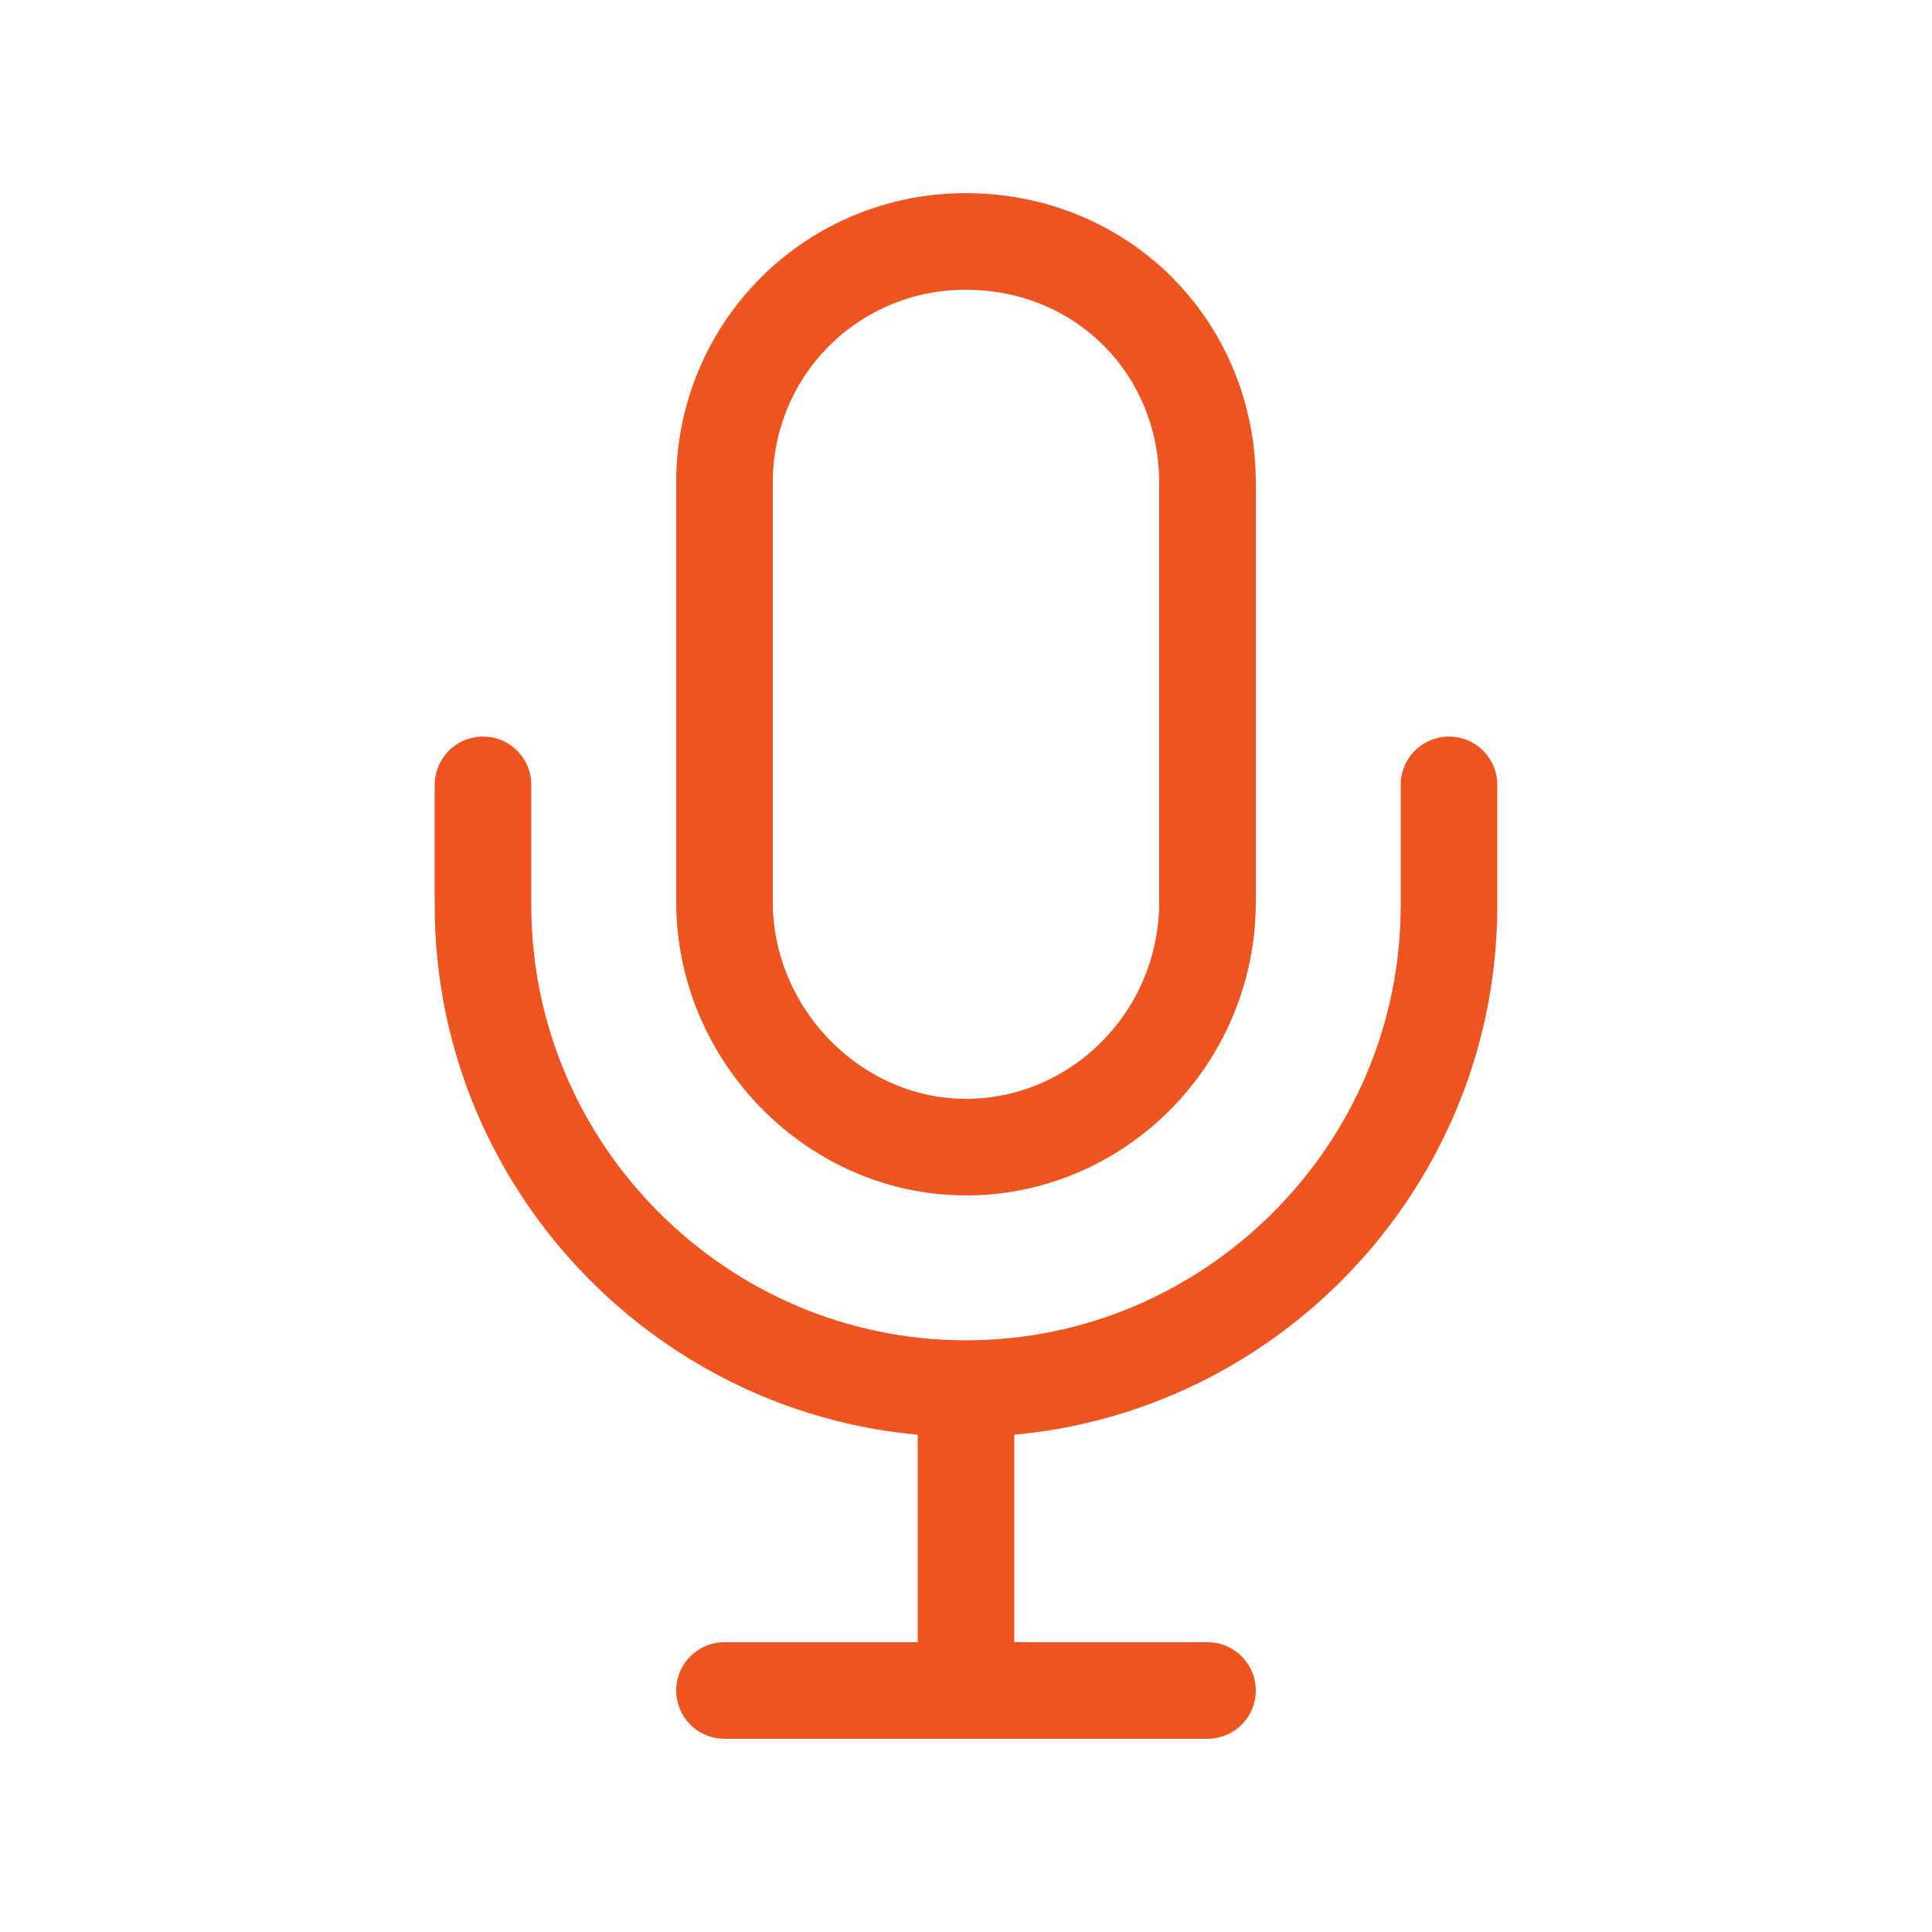
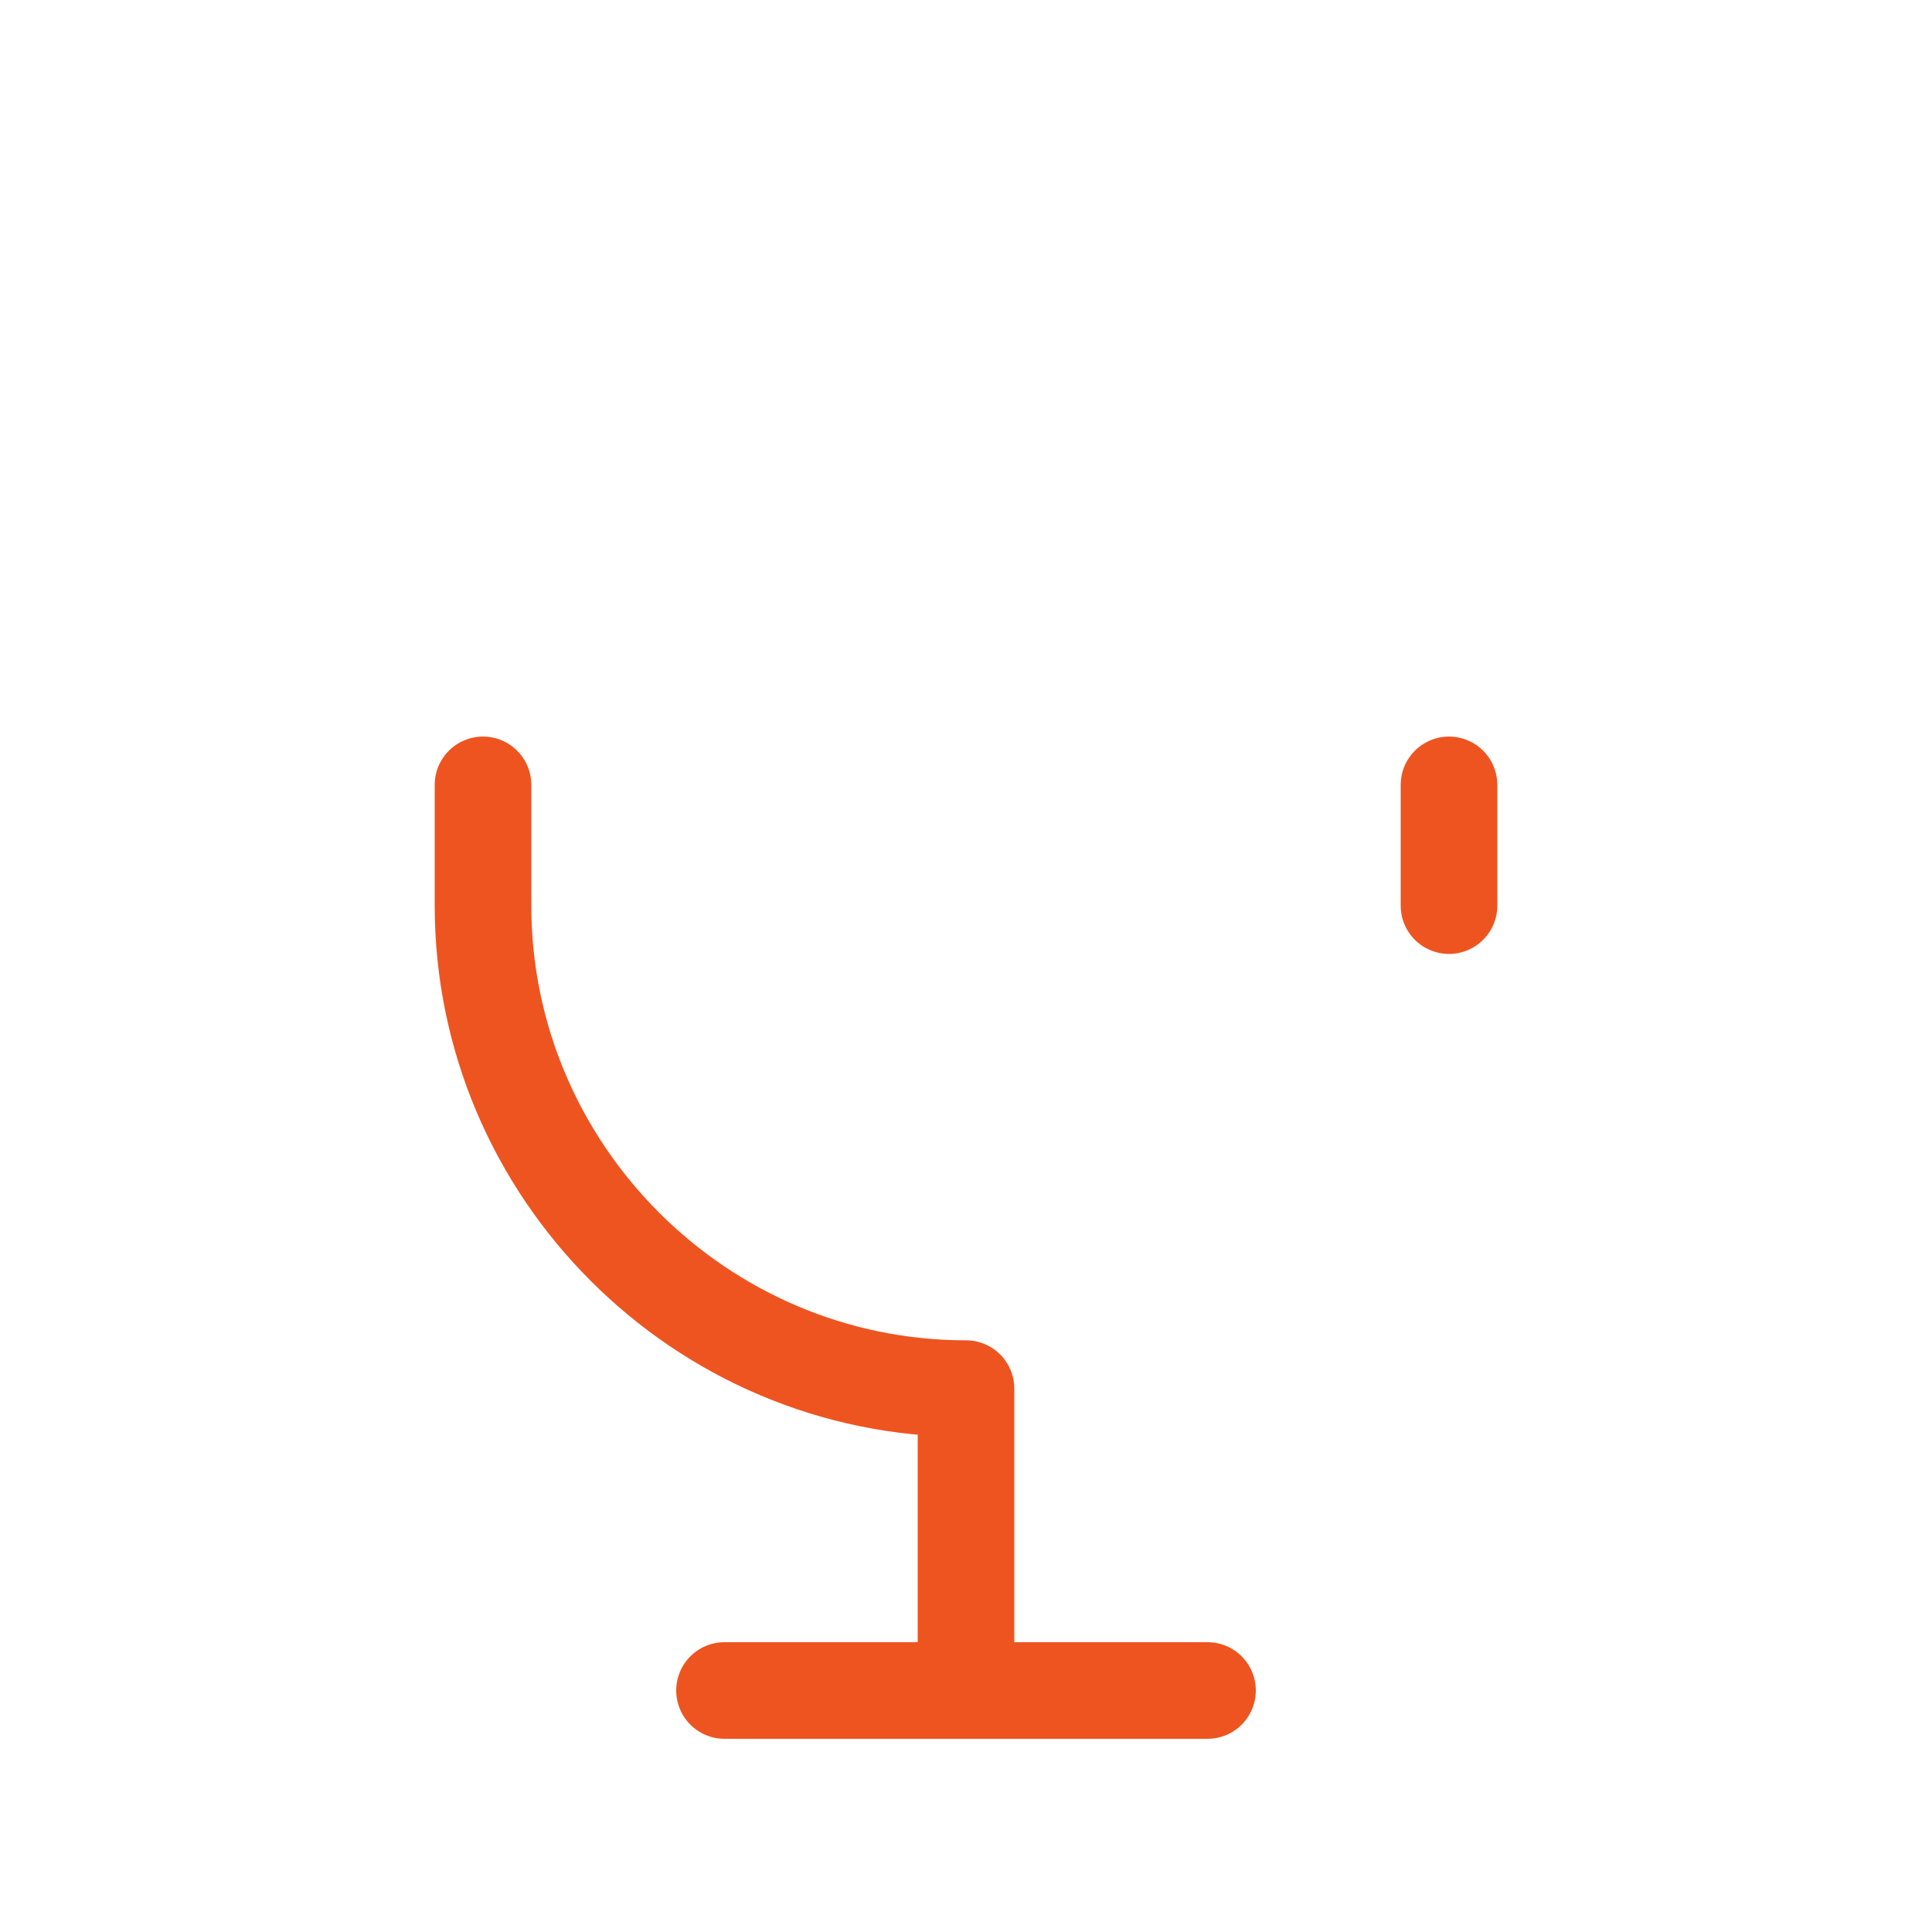
<svg xmlns="http://www.w3.org/2000/svg" width="40" height="40" viewBox="0 0 40 40" fill="none">
-   <path d="M15 35H25M30 16.25V18.75C30 24.25 25.5 28.75 20 28.75M20 28.75C14.5 28.75 10 24.25 10 18.75V16.25M20 28.75V35" stroke="#EE5420" stroke-width="2" stroke-linecap="round" stroke-linejoin="round" />
-   <path d="M20 5C19.343 4.997 18.691 5.124 18.083 5.374C17.475 5.624 16.922 5.992 16.457 6.457C15.992 6.922 15.624 7.475 15.374 8.083C15.124 8.691 14.997 9.343 15 10V18.672C15 21.422 17.266 23.75 20 23.75C22.734 23.75 25 21.484 25 18.672V10C25 7.188 22.813 5 20 5Z" stroke="#EE5420" stroke-width="2" stroke-linecap="round" stroke-linejoin="round" />
+   <path d="M15 35H25M30 16.25V18.75M20 28.75C14.5 28.75 10 24.25 10 18.75V16.25M20 28.75V35" stroke="#EE5420" stroke-width="2" stroke-linecap="round" stroke-linejoin="round" />
</svg>